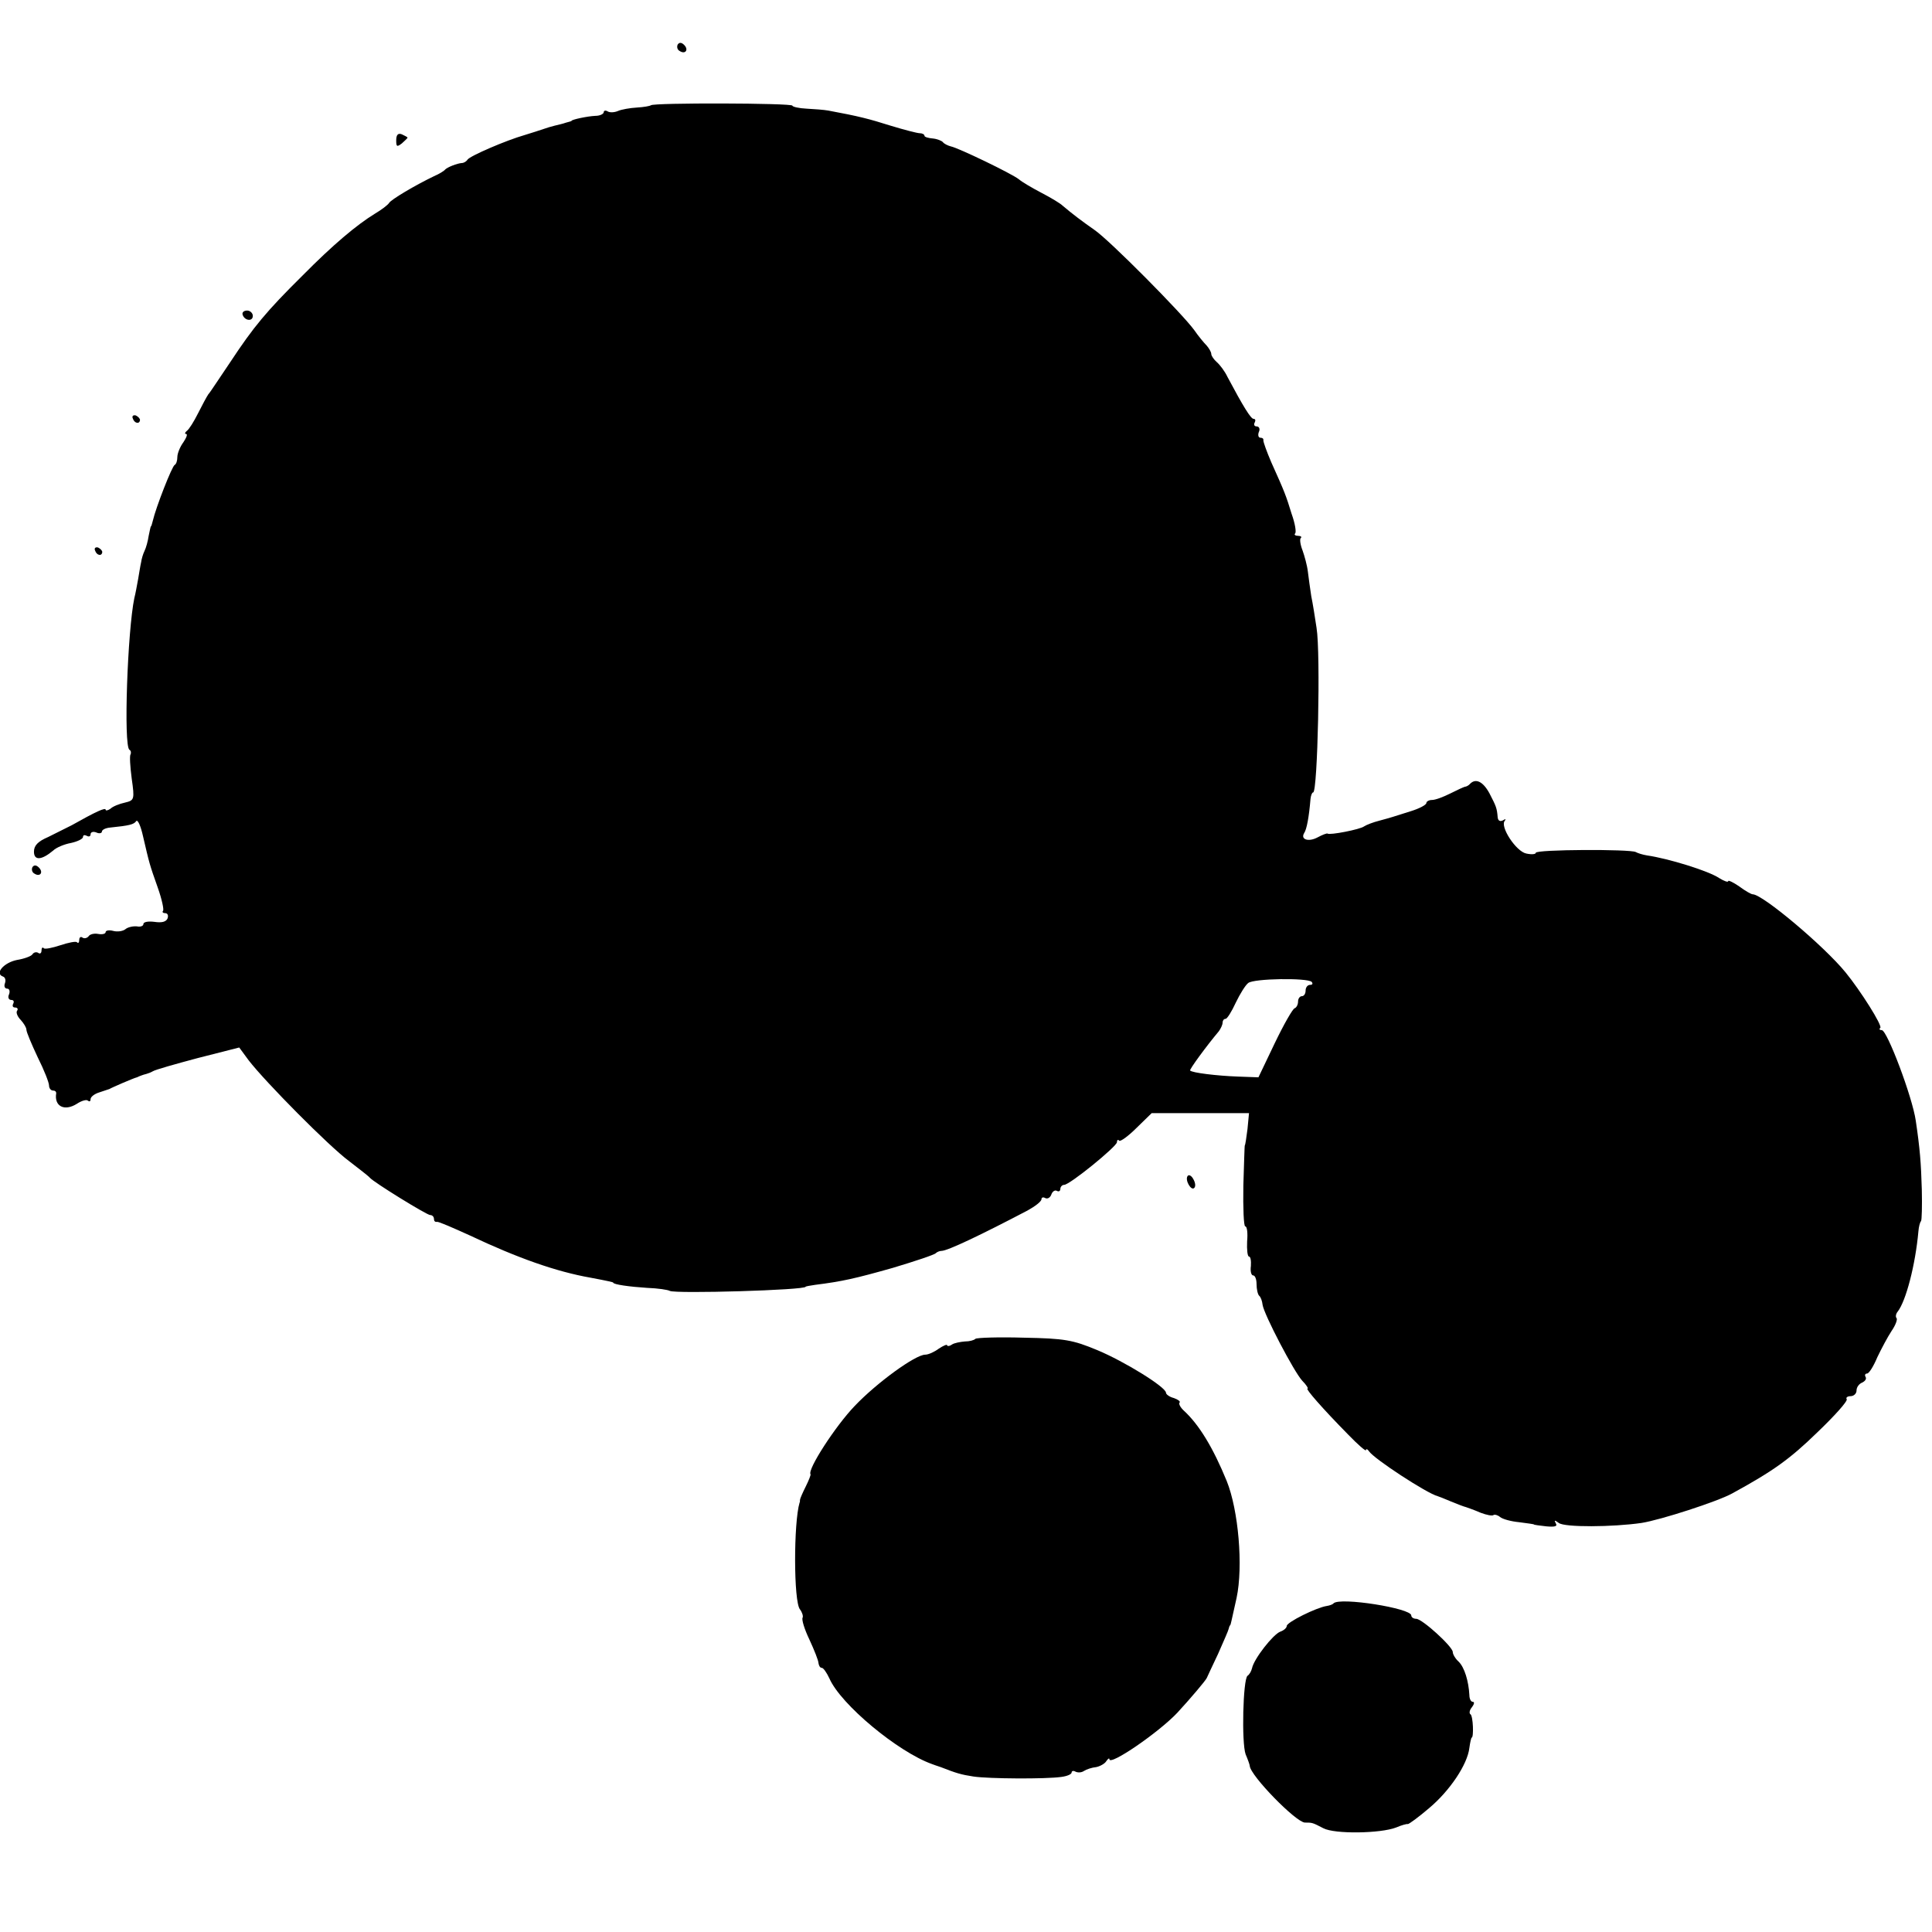
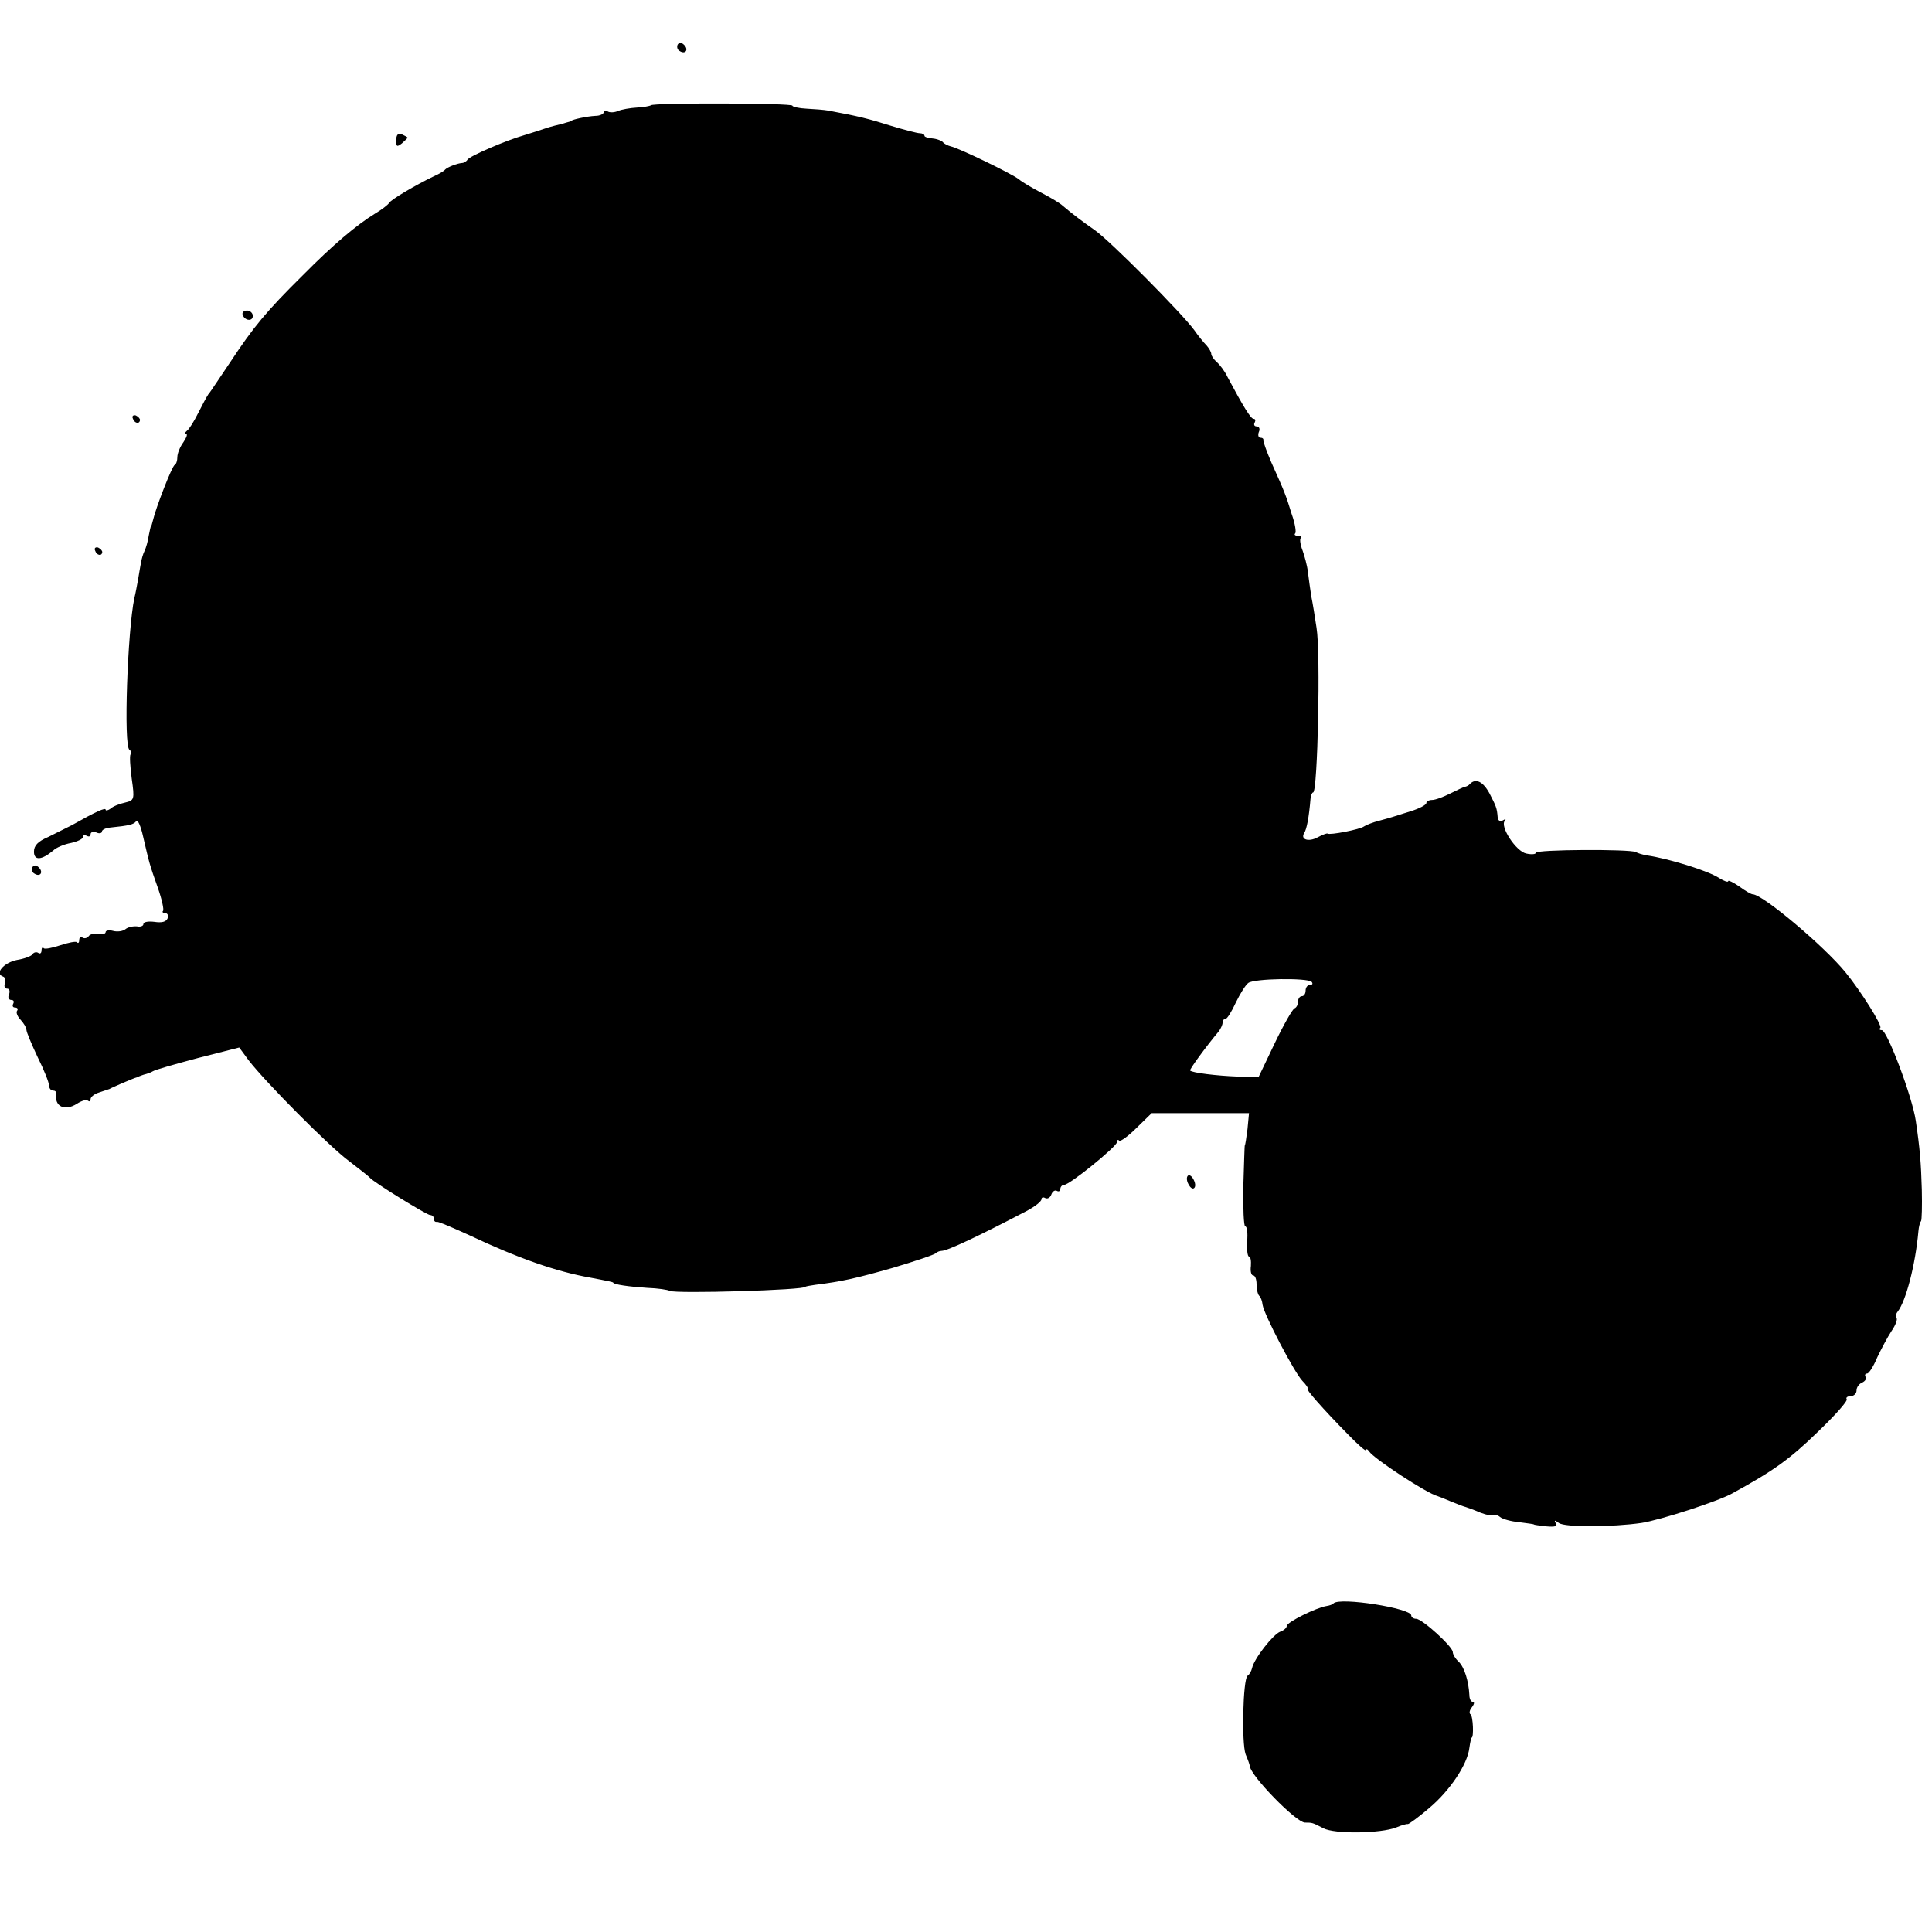
<svg xmlns="http://www.w3.org/2000/svg" version="1.0" width="512pt" height="512pt" viewBox="0 0 512 512" preserveAspectRatio="xMidYMid meet">
  <g transform="translate(0,512) scale(0.1,-0.1)" fill="#000000" stroke="none">
    <path d="M1796 5002 c-3 -6 -1 -14 5 -17 15 -10 25 3 12 16 -7 7 -13 7 -17 1z" />
    <path d="M1725 4841 c-3 -2 -19 -5 -37 -6 -18 -1 -41 -5 -50 -9 -9 -4 -22 -5 -28 -1 -5 3 -10 2 -10 -2 0 -5 -10 -10 -22 -10 -22 -1 -63 -10 -63 -13 0 -1 -7 -3 -15 -5 -8 -3 -22 -6 -30 -8 -8 -2 -22 -6 -30 -9 -8 -3 -31 -10 -50 -16 -49 -14 -144 -55 -151 -65 -3 -5 -10 -9 -15 -9 -13 -1 -38 -11 -44 -17 -3 -4 -16 -12 -30 -18 -50 -24 -114 -62 -119 -71 -3 -5 -20 -18 -37 -28 -49 -30 -112 -83 -193 -165 -95 -94 -129 -135 -191 -229 -28 -41 -53 -80 -58 -85 -4 -6 -16 -28 -27 -50 -11 -22 -24 -43 -30 -47 -5 -4 -6 -8 -2 -8 5 0 1 -10 -7 -22 -9 -12 -16 -30 -16 -39 0 -10 -3 -19 -7 -21 -7 -3 -50 -113 -58 -148 -2 -8 -4 -15 -5 -15 -1 0 -3 -11 -6 -25 -2 -14 -7 -32 -11 -40 -4 -8 -8 -22 -9 -30 -2 -8 -5 -28 -8 -45 -3 -16 -7 -39 -10 -50 -18 -86 -29 -392 -13 -402 4 -2 5 -8 3 -12 -3 -4 -1 -33 3 -64 8 -56 7 -58 -18 -64 -14 -3 -32 -10 -38 -16 -7 -5 -13 -6 -13 -3 0 7 -26 -5 -90 -41 -14 -7 -42 -21 -62 -31 -28 -12 -38 -23 -38 -39 0 -24 20 -23 51 3 8 8 30 17 47 20 18 4 32 11 32 16 0 5 4 6 10 3 5 -3 10 -2 10 4 0 6 7 8 15 5 8 -4 15 -2 15 2 0 5 10 10 23 11 49 5 62 8 68 17 4 5 12 -13 18 -40 17 -73 17 -74 39 -136 11 -31 17 -59 14 -62 -3 -3 0 -6 6 -6 6 0 9 -6 6 -14 -4 -9 -15 -12 -35 -9 -16 2 -29 0 -29 -6 0 -5 -8 -8 -17 -6 -10 1 -24 -2 -30 -7 -7 -6 -22 -8 -33 -5 -11 3 -20 1 -20 -3 0 -5 -9 -7 -20 -5 -11 2 -22 -1 -25 -6 -4 -5 -11 -7 -16 -4 -5 4 -9 1 -9 -6 0 -7 -3 -10 -6 -6 -3 3 -23 -1 -44 -8 -21 -7 -41 -11 -44 -8 -3 4 -6 1 -6 -6 0 -7 -4 -10 -9 -6 -5 3 -12 1 -15 -4 -3 -5 -22 -12 -41 -15 -35 -7 -60 -36 -37 -44 6 -2 8 -10 5 -18 -3 -8 0 -14 6 -14 6 0 8 -7 5 -15 -4 -8 -1 -15 6 -15 6 0 8 -4 5 -10 -3 -6 -1 -10 5 -10 6 0 9 -4 5 -9 -3 -5 2 -16 10 -24 8 -9 15 -20 15 -26 0 -6 14 -39 30 -73 17 -34 30 -67 30 -75 0 -7 5 -13 10 -13 6 0 9 -3 9 -7 -6 -35 22 -49 55 -28 12 8 26 12 29 8 4 -3 7 -2 7 4 0 6 10 14 23 18 12 4 24 8 27 9 3 2 19 9 35 16 17 7 33 14 38 15 4 2 9 4 12 5 3 1 8 3 13 4 4 1 12 4 17 7 6 4 59 19 119 35 l110 28 25 -34 c44 -57 212 -227 266 -267 27 -21 52 -40 55 -44 10 -12 151 -99 160 -99 6 0 10 -5 10 -10 0 -6 3 -9 8 -8 4 1 43 -16 87 -36 127 -60 229 -96 320 -112 48 -9 60 -12 60 -13 0 -5 43 -11 90 -14 28 -1 55 -5 60 -8 15 -8 360 2 360 11 0 1 11 3 25 5 72 9 107 17 206 45 60 18 111 35 114 39 3 3 10 6 15 6 16 0 106 43 228 107 20 11 37 24 37 30 0 5 5 6 10 3 6 -3 13 1 16 9 3 9 10 13 15 10 5 -3 9 0 9 5 0 6 5 11 10 11 15 0 140 102 140 113 0 6 3 8 6 4 3 -3 24 12 46 34 l40 39 129 0 129 0 -4 -42 c-3 -24 -6 -43 -7 -43 -1 0 -2 -48 -4 -107 -1 -60 1 -108 5 -108 5 0 7 -18 5 -40 -1 -22 1 -40 5 -40 4 0 6 -11 5 -25 -2 -14 1 -25 6 -25 5 0 9 -10 9 -23 0 -13 3 -27 7 -31 4 -3 8 -14 9 -24 4 -26 83 -177 105 -201 11 -11 17 -21 14 -21 -6 0 39 -52 108 -122 26 -27 47 -45 47 -41 0 4 4 3 8 -3 13 -20 154 -112 182 -119 3 -1 19 -7 35 -14 17 -7 35 -14 40 -15 6 -2 23 -8 39 -15 16 -6 31 -9 34 -6 3 2 11 0 17 -5 7 -6 30 -12 51 -14 22 -3 39 -5 39 -6 0 -1 15 -3 33 -5 23 -2 30 0 25 8 -5 9 -3 9 8 1 15 -12 143 -11 219 0 51 8 202 57 240 78 110 60 154 92 226 162 46 44 81 83 78 88 -3 4 2 8 10 8 9 0 16 7 16 15 0 9 7 18 15 21 8 4 12 10 9 15 -3 5 -1 9 4 9 5 0 17 19 27 43 11 23 28 55 38 70 11 16 16 31 13 34 -3 3 -2 11 3 17 22 28 47 124 55 213 1 12 4 24 7 27 2 3 3 40 2 83 -2 71 -5 109 -16 183 -9 63 -76 240 -90 240 -6 0 -8 3 -4 6 6 6 -52 98 -92 147 -57 70 -220 207 -246 207 -4 0 -20 9 -36 21 -16 11 -29 17 -29 14 0 -4 -11 0 -24 8 -28 19 -135 52 -191 60 -12 2 -25 6 -30 9 -15 8 -265 7 -265 -2 0 -4 -11 -5 -25 -2 -27 5 -71 72 -57 87 4 5 1 5 -5 1 -8 -4 -13 -1 -14 8 -2 25 -4 29 -22 64 -17 31 -36 40 -51 25 -4 -5 -11 -8 -14 -8 -4 -1 -21 -9 -39 -18 -18 -9 -39 -17 -48 -17 -8 0 -15 -4 -15 -8 0 -5 -19 -15 -42 -22 -51 -16 -46 -15 -83 -25 -16 -4 -34 -11 -40 -15 -10 -8 -92 -24 -97 -19 -2 1 -13 -3 -26 -10 -24 -13 -46 -6 -36 11 7 10 13 43 17 91 1 9 4 17 7 17 12 0 20 370 9 436 -4 27 -10 65 -14 84 -3 19 -7 49 -9 65 -2 17 -9 42 -14 56 -6 15 -8 30 -5 33 4 3 0 6 -7 6 -7 0 -11 3 -8 6 4 3 0 27 -9 52 -15 49 -18 57 -54 137 -12 28 -21 53 -21 58 1 4 -2 7 -8 7 -5 0 -7 7 -4 15 4 8 1 15 -6 15 -6 0 -8 5 -5 10 3 6 2 10 -3 10 -7 0 -27 32 -69 111 -7 15 -20 32 -28 39 -8 7 -15 17 -15 22 0 5 -6 15 -12 22 -7 7 -22 25 -33 41 -31 43 -225 239 -265 266 -33 23 -58 42 -84 64 -6 6 -31 21 -56 34 -25 13 -52 29 -60 36 -19 15 -160 83 -180 87 -8 2 -18 7 -21 11 -3 4 -16 9 -27 10 -12 1 -22 4 -22 7 0 4 -6 7 -13 7 -6 0 -41 9 -77 20 -57 18 -84 25 -165 40 -11 2 -37 4 -57 5 -21 1 -38 5 -38 8 0 7 -369 8 -375 1z m1751 -2323 c4 -5 2 -8 -4 -8 -7 0 -12 -7 -12 -15 0 -8 -4 -15 -10 -15 -5 0 -10 -6 -10 -14 0 -8 -4 -16 -9 -18 -5 -1 -29 -43 -53 -93 l-43 -90 -55 2 c-55 2 -121 10 -126 16 -3 2 44 66 76 104 5 7 10 17 10 23 0 5 3 10 8 10 4 0 16 19 27 43 11 23 26 47 33 52 15 12 156 14 168 3z" />
    <path d="M1050 4748 c0 -17 2 -18 15 -8 8 7 15 14 15 15 0 2 -7 5 -15 9 -10 4 -15 -1 -15 -16z" />
    <path d="M643 4286 c5 -16 27 -19 27 -3 0 7 -7 14 -15 14 -9 0 -14 -5 -12 -11z" />
    <path d="M352 4011 c4 -13 18 -16 19 -4 0 4 -5 9 -11 12 -7 2 -11 -2 -8 -8z" />
-     <path d="M252 3661 c4 -13 18 -16 19 -4 0 4 -5 9 -11 12 -7 2 -11 -2 -8 -8z" />
+     <path d="M252 3661 c4 -13 18 -16 19 -4 0 4 -5 9 -11 12 -7 2 -11 -2 -8 -8" />
    <path d="M86 2822 c-3 -6 -1 -14 5 -17 15 -10 25 3 12 16 -7 7 -13 7 -17 1z" />
    <path d="M3147 2003 c-7 -11 10 -40 18 -31 4 4 3 14 -3 24 -5 9 -12 12 -15 7z" />
-     <path d="M2585 1572 c-4 -4 -16 -7 -28 -7 -12 -1 -28 -4 -34 -8 -7 -5 -13 -5 -13 -2 0 3 -10 -1 -22 -9 -12 -9 -28 -16 -36 -16 -26 0 -128 -74 -187 -136 -51 -53 -126 -169 -117 -181 1 -2 -5 -17 -13 -33 -8 -16 -15 -32 -15 -35 0 -3 0 -6 -1 -7 -16 -53 -16 -263 1 -283 6 -8 9 -18 7 -22 -3 -5 5 -31 18 -58 13 -28 24 -56 24 -62 1 -7 4 -13 9 -13 4 0 13 -13 20 -28 30 -69 182 -195 272 -227 3 -1 13 -5 23 -8 41 -16 54 -20 87 -25 40 -6 191 -7 233 -1 15 2 27 7 27 12 0 4 5 5 10 2 6 -3 16 -3 23 2 6 4 21 9 32 10 10 2 23 9 27 16 4 6 8 9 8 5 0 -19 131 71 180 123 35 38 74 84 78 92 2 4 15 33 30 64 14 32 27 61 28 66 1 4 2 8 4 10 2 2 2 6 17 72 18 84 5 233 -26 310 -36 88 -73 149 -113 186 -10 9 -15 19 -12 22 3 3 -4 8 -15 12 -12 3 -21 10 -21 14 0 15 -110 83 -182 113 -65 27 -86 31 -195 33 -67 2 -124 0 -128 -3z" />
    <path d="M3534 871 c-2 -3 -11 -6 -18 -7 -27 -4 -106 -43 -106 -53 0 -5 -8 -12 -17 -15 -19 -7 -70 -72 -75 -97 -2 -8 -7 -17 -12 -20 -12 -10 -16 -177 -5 -208 6 -14 11 -28 11 -31 2 -26 122 -149 146 -150 20 0 20 0 49 -15 30 -16 152 -14 193 2 14 6 28 10 31 9 3 0 28 18 56 42 55 46 102 116 107 160 2 15 5 27 6 27 6 0 4 57 -3 62 -4 2 -3 11 4 19 6 8 7 14 2 14 -5 0 -9 8 -9 18 -2 37 -13 73 -28 88 -9 8 -16 20 -16 26 0 14 -81 88 -97 88 -7 0 -13 4 -13 9 0 19 -189 49 -206 32z" />
  </g>
</svg>